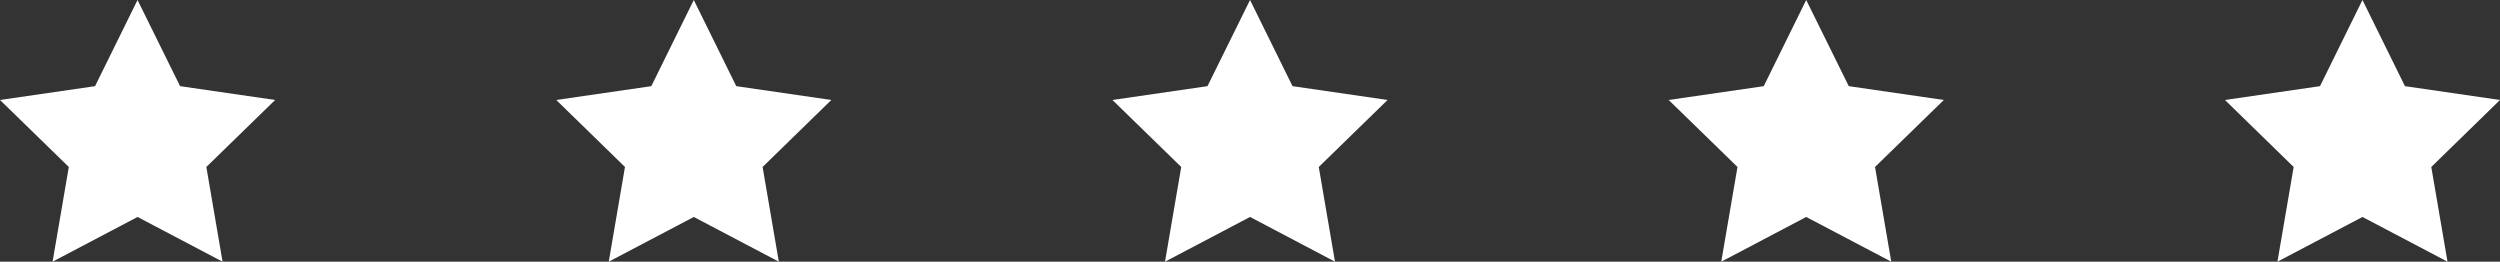
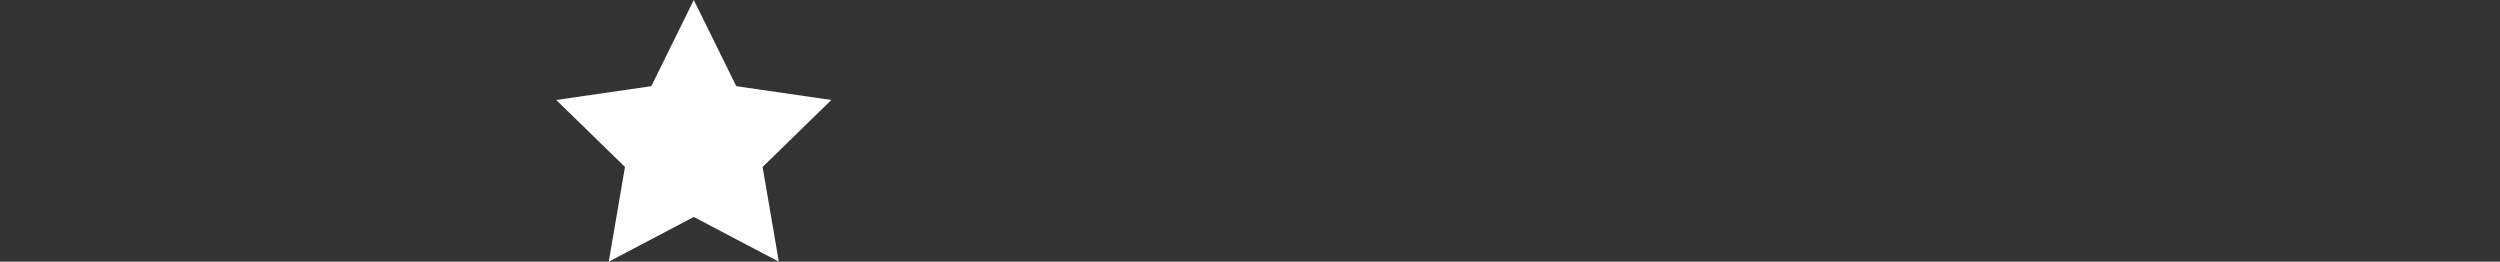
<svg xmlns="http://www.w3.org/2000/svg" id="b" viewBox="0 0 2895.7 303.1">
  <rect x="0" y="0" width="2895.7" height="303.1" fill="#333333" stroke="none" />
  <defs>
    <style>.d{fill:#fff;stroke-width:0px;}</style>
  </defs>
  <g id="c">
-     <polygon class="d" points="208.6 99.8 159.3 0 110.1 99.8 0 115.8 79.7 193.4 60.9 303.1 159.3 251.3 257.8 303.1 239 193.4 318.7 115.8 208.6 99.8" />
    <polygon class="d" points="852.8 99.8 803.6 0 754.4 99.8 644.3 115.8 723.9 193.4 705.1 303.1 803.6 251.3 902.1 303.1 883.3 193.4 962.9 115.8 852.8 99.8" />
-     <polygon class="d" points="1497.1 99.8 1447.9 0 1398.6 99.8 1288.5 115.8 1368.2 193.4 1349.4 303.1 1447.9 251.3 1546.3 303.1 1527.5 193.4 1607.2 115.8 1497.1 99.8" />
-     <polygon class="d" points="2141.4 99.8 2092.1 0 2042.9 99.8 1932.8 115.8 2012.5 193.4 1993.7 303.1 2092.1 251.3 2190.6 303.1 2171.8 193.4 2251.5 115.8 2141.4 99.8" />
-     <polygon class="d" points="2785.6 99.8 2736.4 0 2687.2 99.8 2577.1 115.8 2656.7 193.4 2637.9 303.1 2736.4 251.3 2834.9 303.1 2816.1 193.4 2895.7 115.8 2785.6 99.8" />
  </g>
</svg>